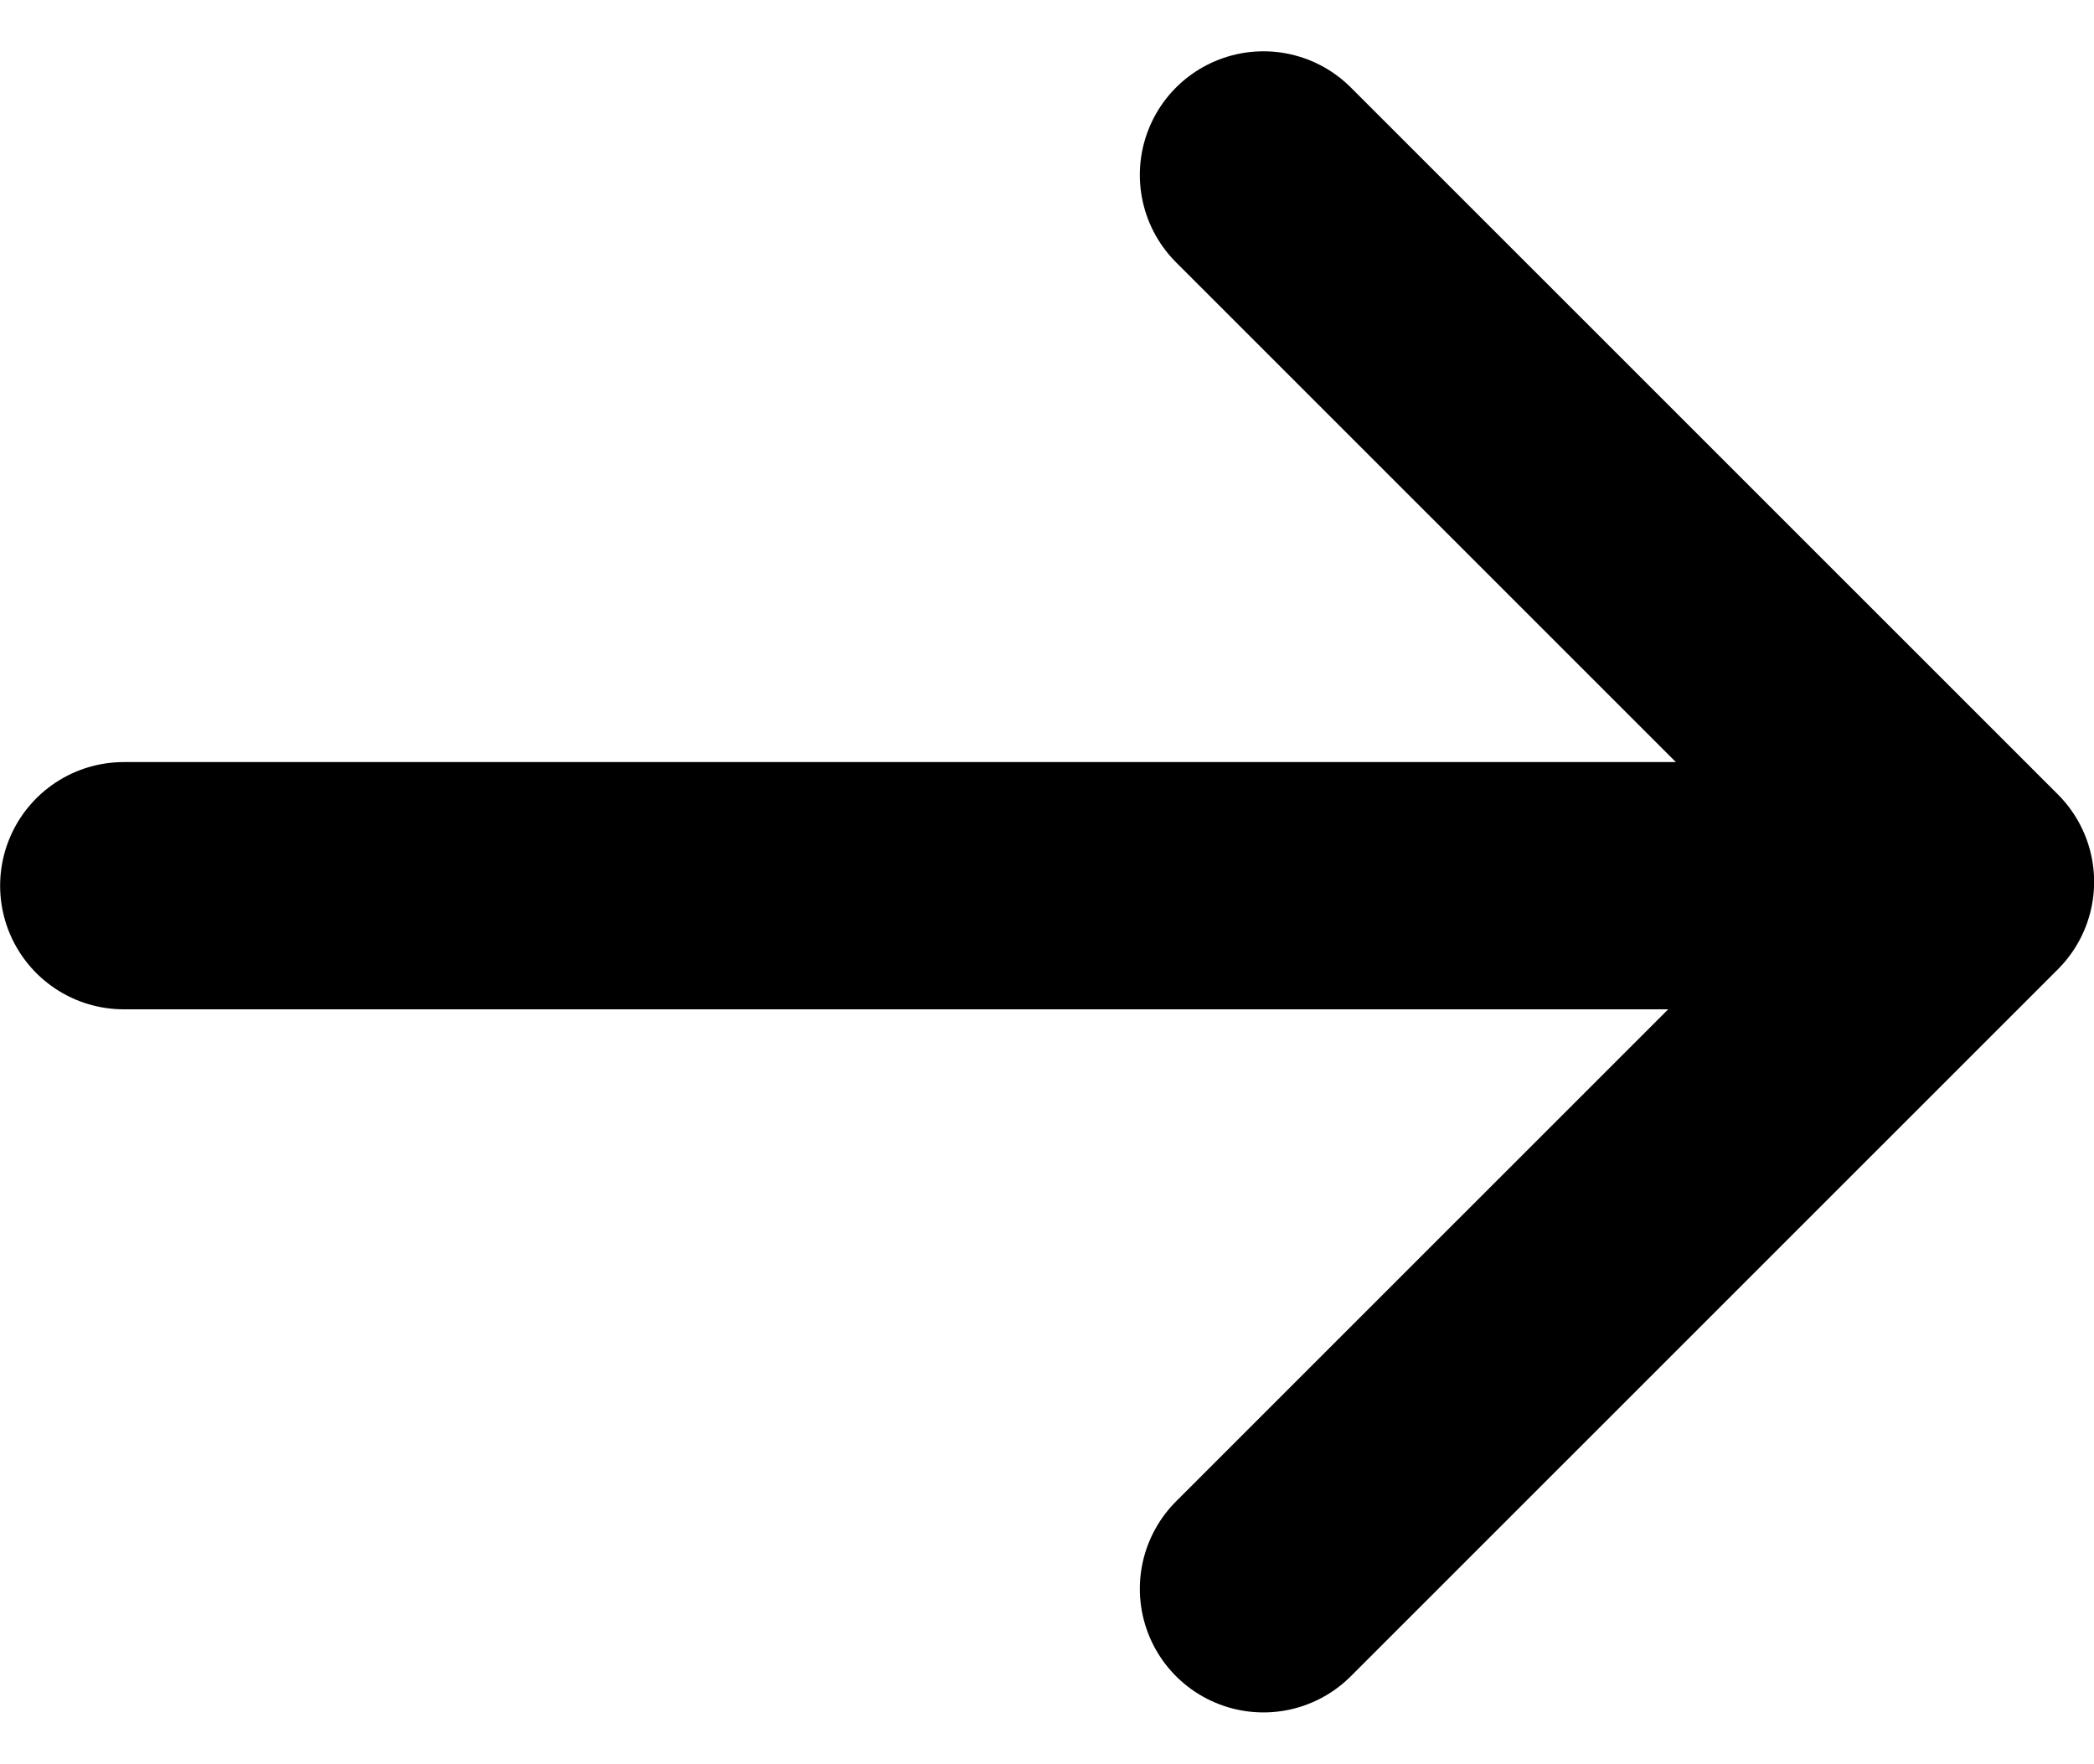
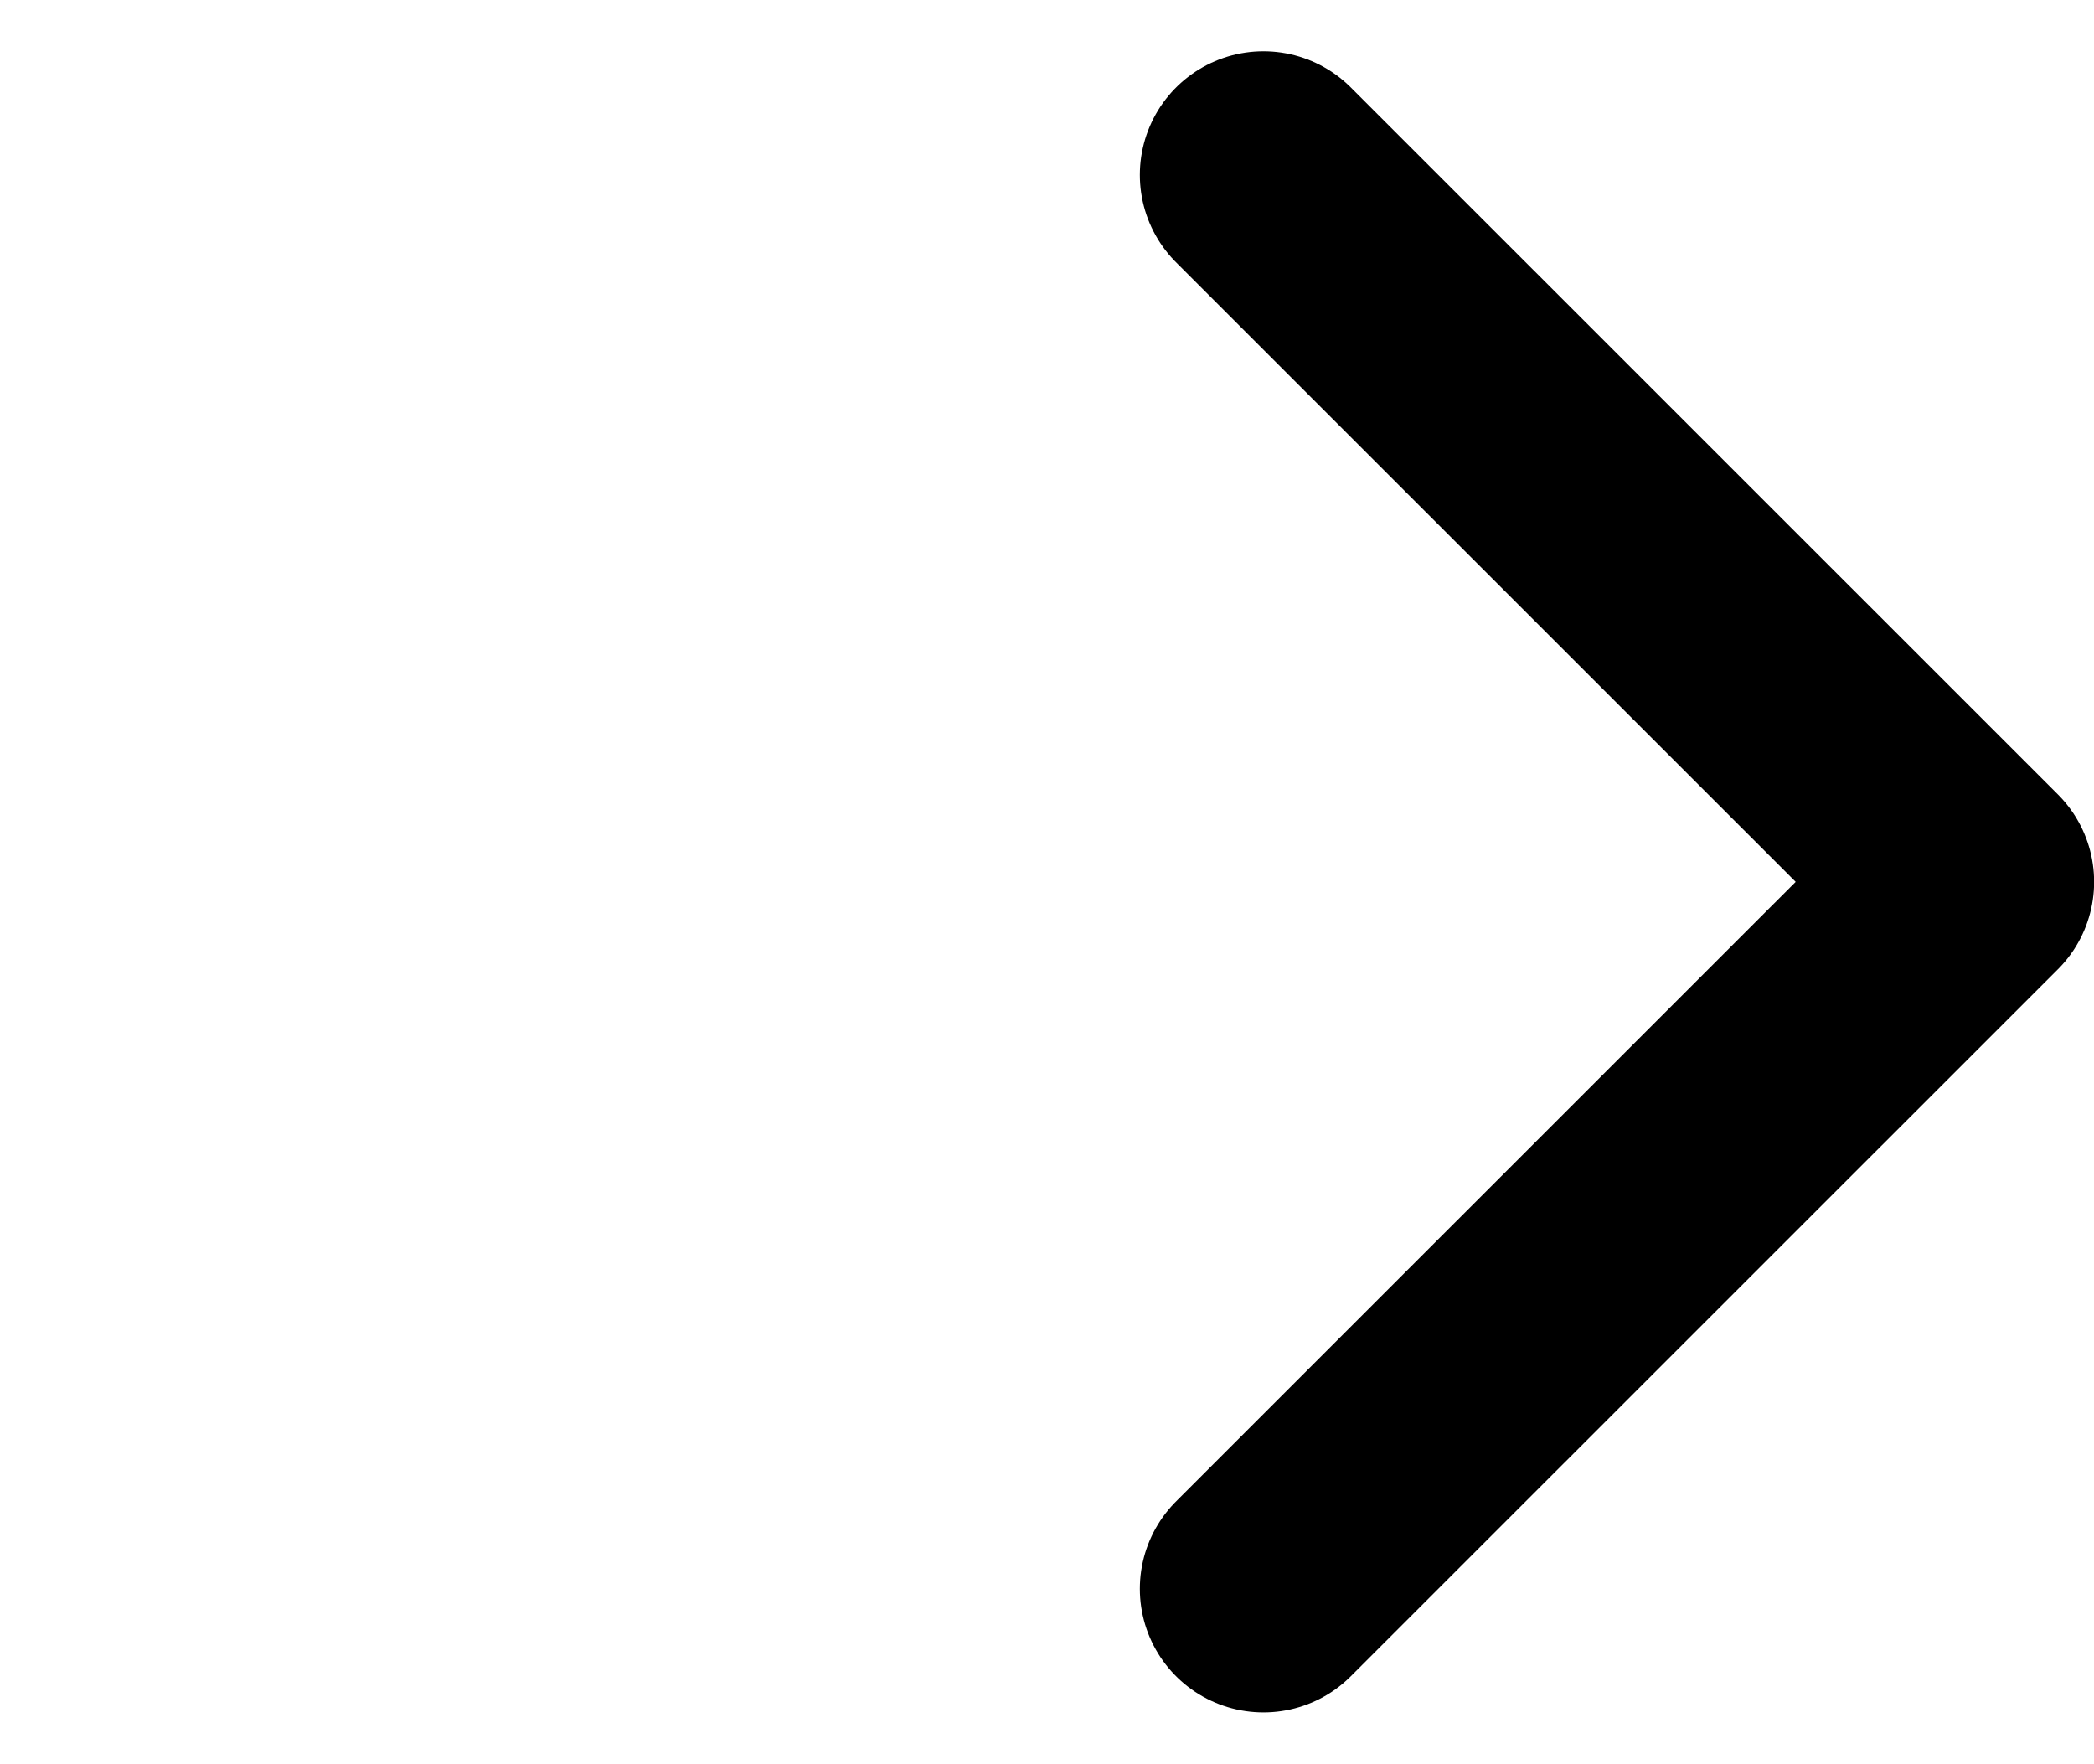
<svg xmlns="http://www.w3.org/2000/svg" width="16.94" height="14.267" viewBox="0 0 16.94 14.267">
  <g transform="translate(-3.771 3.07)">
-     <path d="M-8529.066,2709.866h14.179" transform="translate(8533.838 -2705.771)" fill="none" stroke="#000" stroke-linecap="round" stroke-width="2" />
    <path d="M-8510.225,2702.329l5.72,5.719-5.72,5.719" transform="translate(8524.217 -2703.984)" fill="none" stroke="#000" stroke-linecap="round" stroke-linejoin="round" stroke-width="2" />
  </g>
</svg>